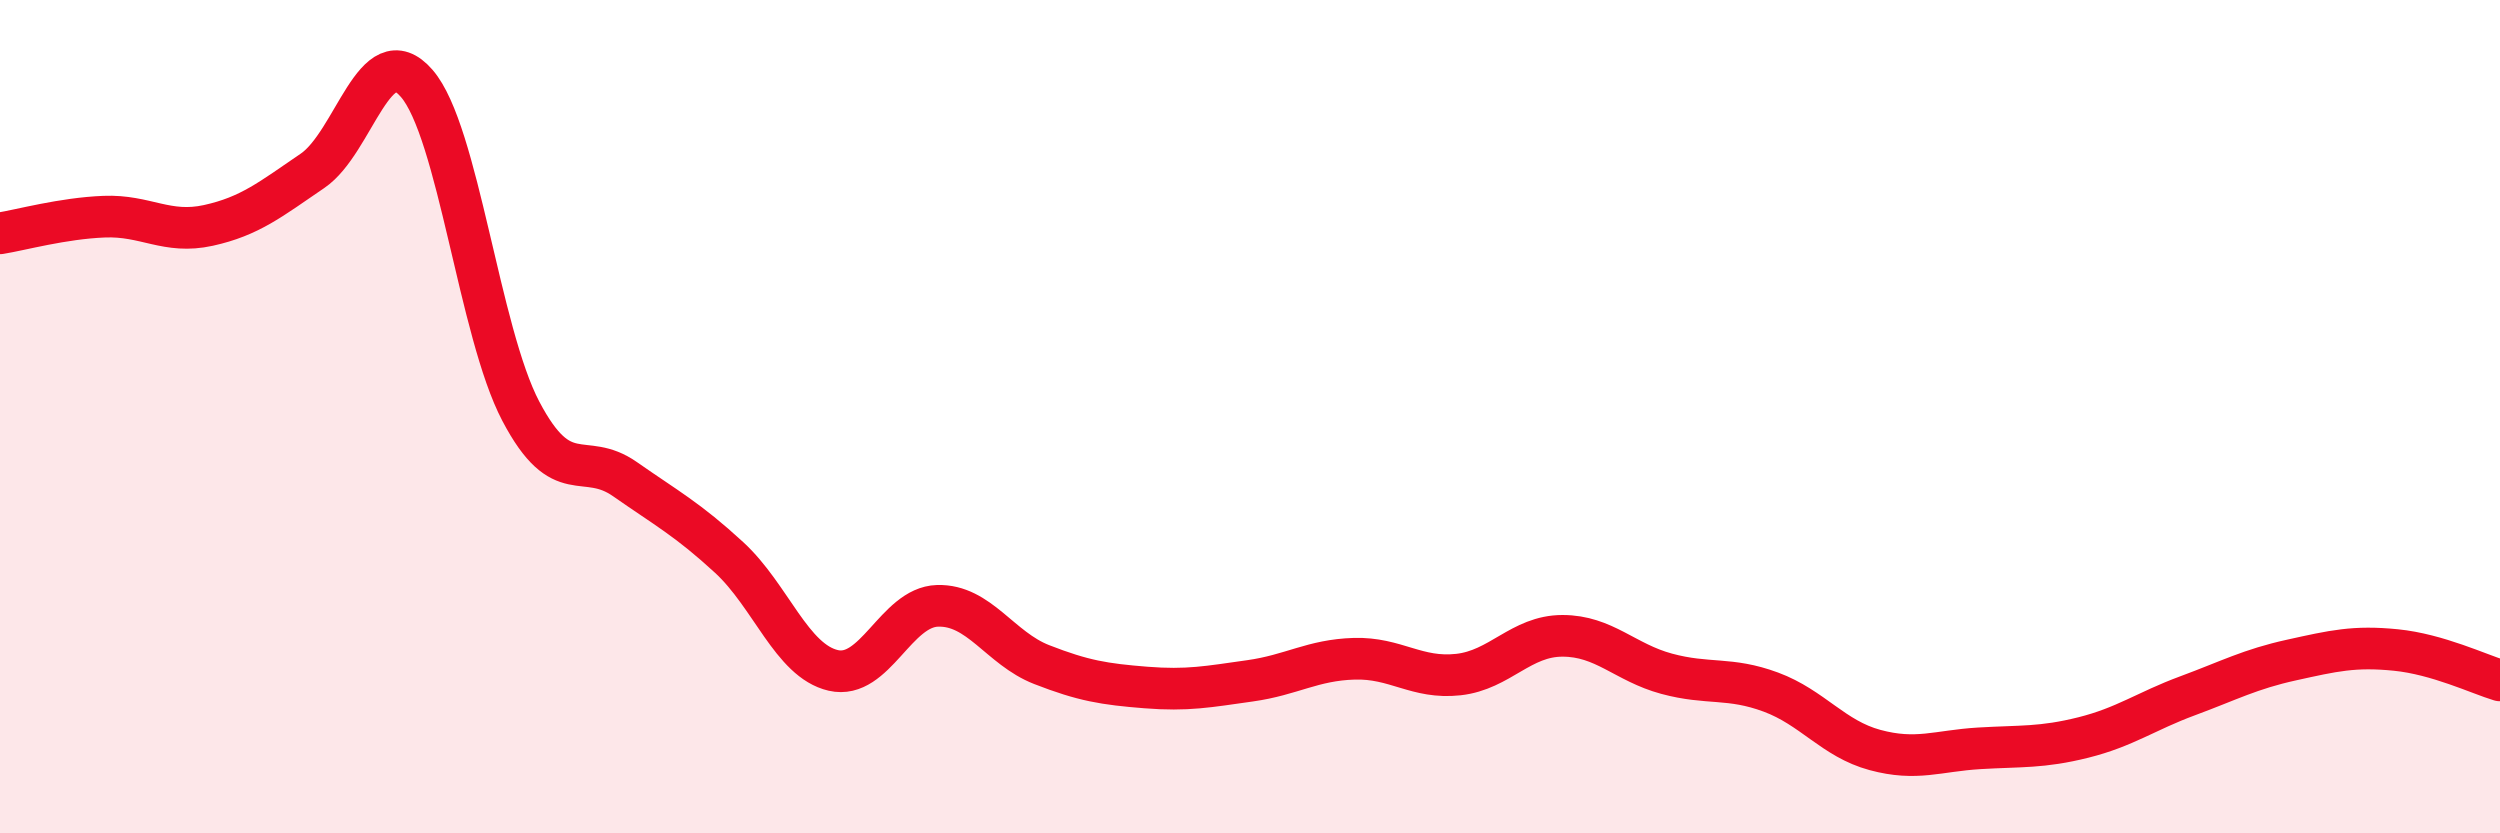
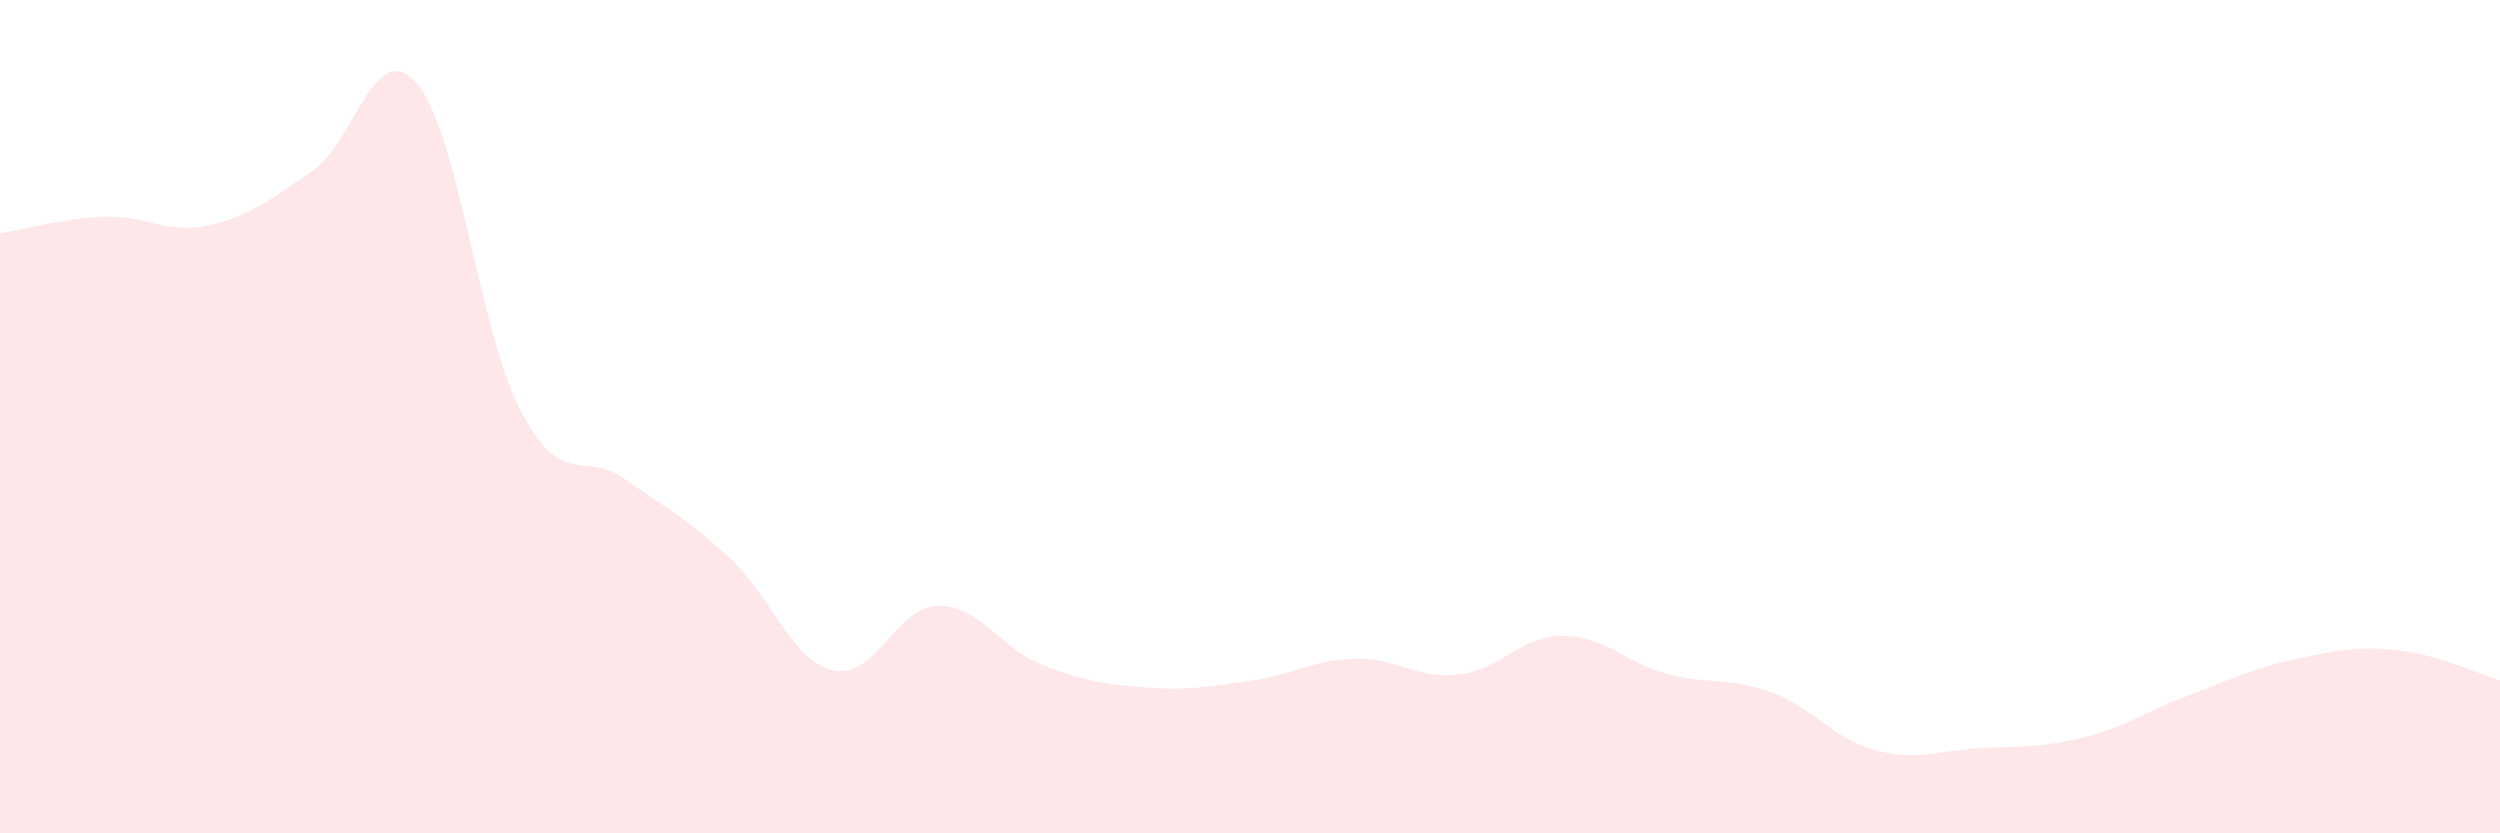
<svg xmlns="http://www.w3.org/2000/svg" width="60" height="20" viewBox="0 0 60 20">
  <path d="M 0,5.6 C 0.5,5.52 1.5,5.24 2.5,5.2 C 3.5,5.16 4,5.63 5,5.41 C 6,5.19 6.5,4.78 7.5,4.1 C 8.5,3.42 9,0.85 10,2 C 11,3.15 11.5,7.97 12.5,9.87 C 13.5,11.77 14,10.8 15,11.5 C 16,12.2 16.5,12.46 17.5,13.38 C 18.5,14.3 19,15.86 20,16.09 C 21,16.32 21.5,14.57 22.5,14.54 C 23.5,14.51 24,15.56 25,15.95 C 26,16.34 26.5,16.42 27.5,16.5 C 28.5,16.58 29,16.48 30,16.34 C 31,16.2 31.5,15.84 32.5,15.81 C 33.5,15.78 34,16.3 35,16.19 C 36,16.08 36.5,15.26 37.5,15.26 C 38.5,15.26 39,15.9 40,16.17 C 41,16.44 41.5,16.24 42.5,16.61 C 43.5,16.98 44,17.73 45,18 C 46,18.27 46.5,18.02 47.5,17.96 C 48.5,17.9 49,17.95 50,17.7 C 51,17.45 51.5,17.07 52.5,16.7 C 53.5,16.33 54,16.06 55,15.84 C 56,15.62 56.5,15.5 57.5,15.6 C 58.5,15.7 59.5,16.18 60,16.33L60 20L0 20Z" fill="#EB0A25" opacity="0.1" stroke-linecap="round" stroke-linejoin="round" />
-   <path d="M 0,5.6 C 0.5,5.52 1.5,5.24 2.5,5.2 C 3.5,5.16 4,5.63 5,5.41 C 6,5.19 6.5,4.78 7.5,4.1 C 8.5,3.42 9,0.85 10,2 C 11,3.15 11.5,7.97 12.5,9.87 C 13.5,11.77 14,10.8 15,11.5 C 16,12.2 16.5,12.46 17.5,13.38 C 18.5,14.3 19,15.86 20,16.09 C 21,16.32 21.5,14.57 22.5,14.54 C 23.5,14.51 24,15.56 25,15.95 C 26,16.34 26.5,16.42 27.5,16.5 C 28.5,16.58 29,16.48 30,16.34 C 31,16.2 31.5,15.84 32.5,15.81 C 33.5,15.78 34,16.3 35,16.19 C 36,16.08 36.5,15.26 37.5,15.26 C 38.5,15.26 39,15.9 40,16.17 C 41,16.44 41.5,16.24 42.5,16.61 C 43.5,16.98 44,17.73 45,18 C 46,18.27 46.5,18.02 47.5,17.96 C 48.5,17.9 49,17.95 50,17.7 C 51,17.45 51.5,17.07 52.5,16.7 C 53.5,16.33 54,16.06 55,15.84 C 56,15.62 56.5,15.5 57.5,15.6 C 58.5,15.7 59.5,16.18 60,16.33" stroke="#EB0A25" stroke-width="1" fill="none" stroke-linecap="round" stroke-linejoin="round" />
</svg>